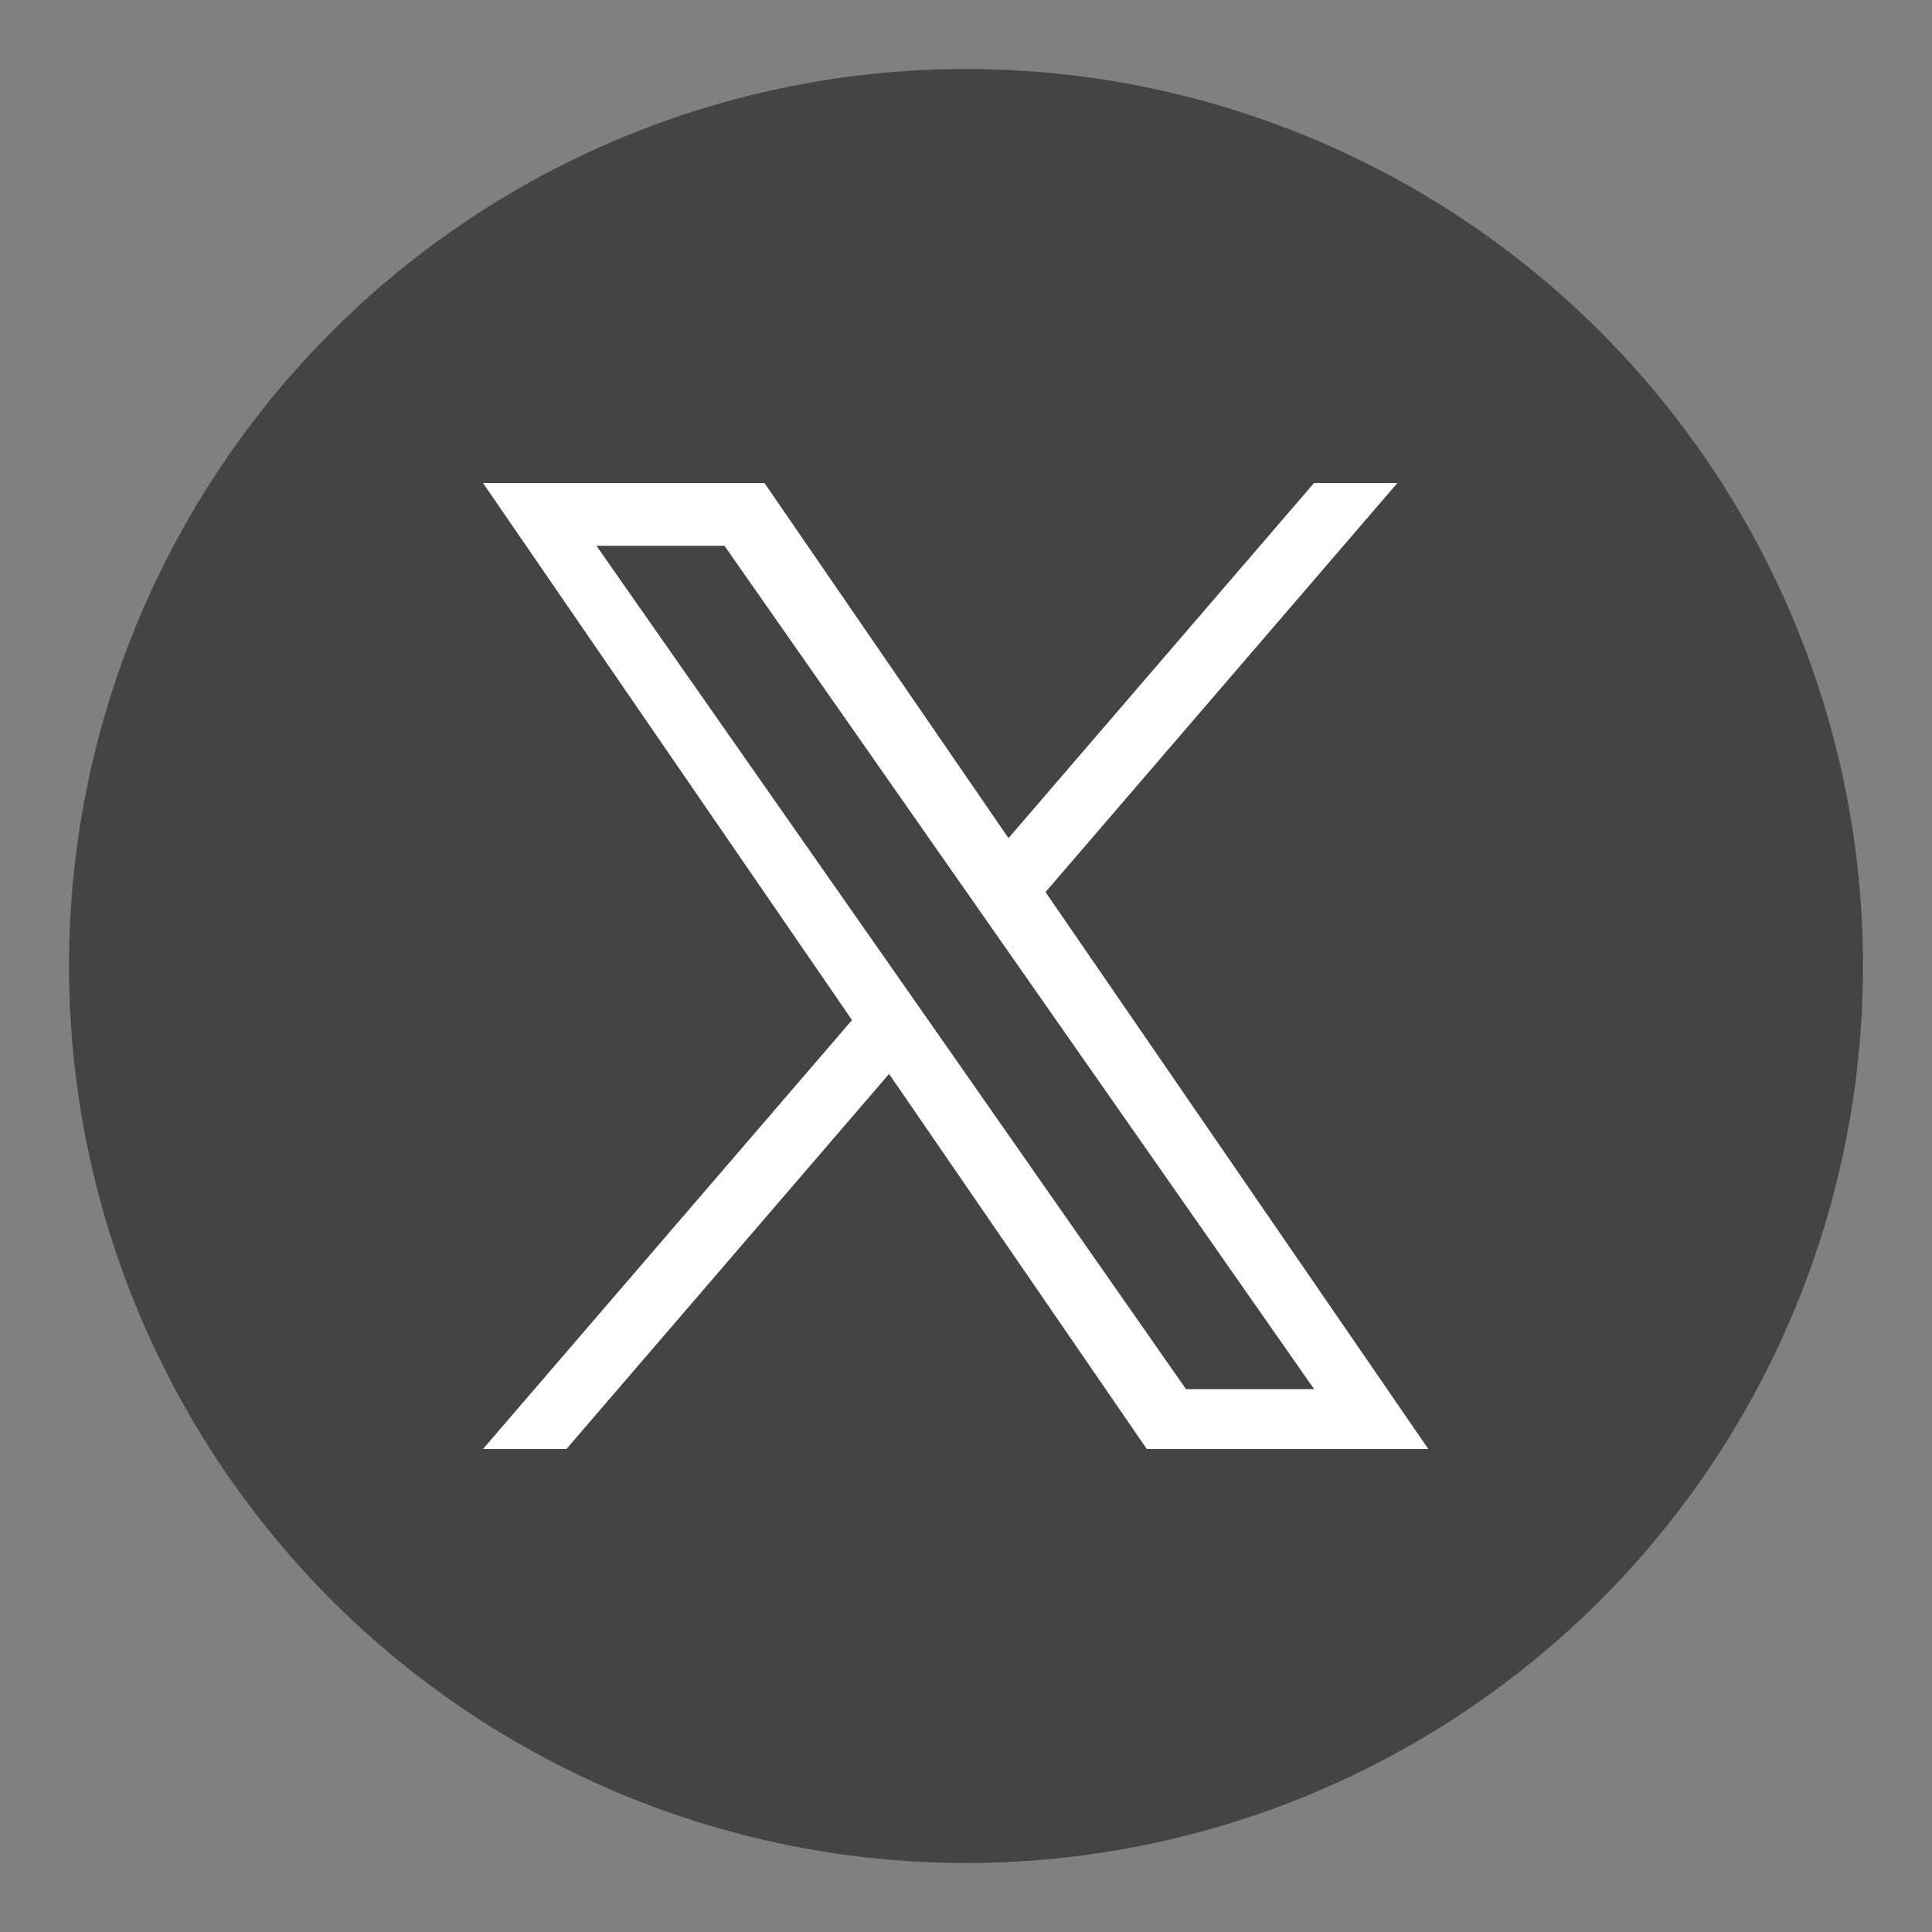
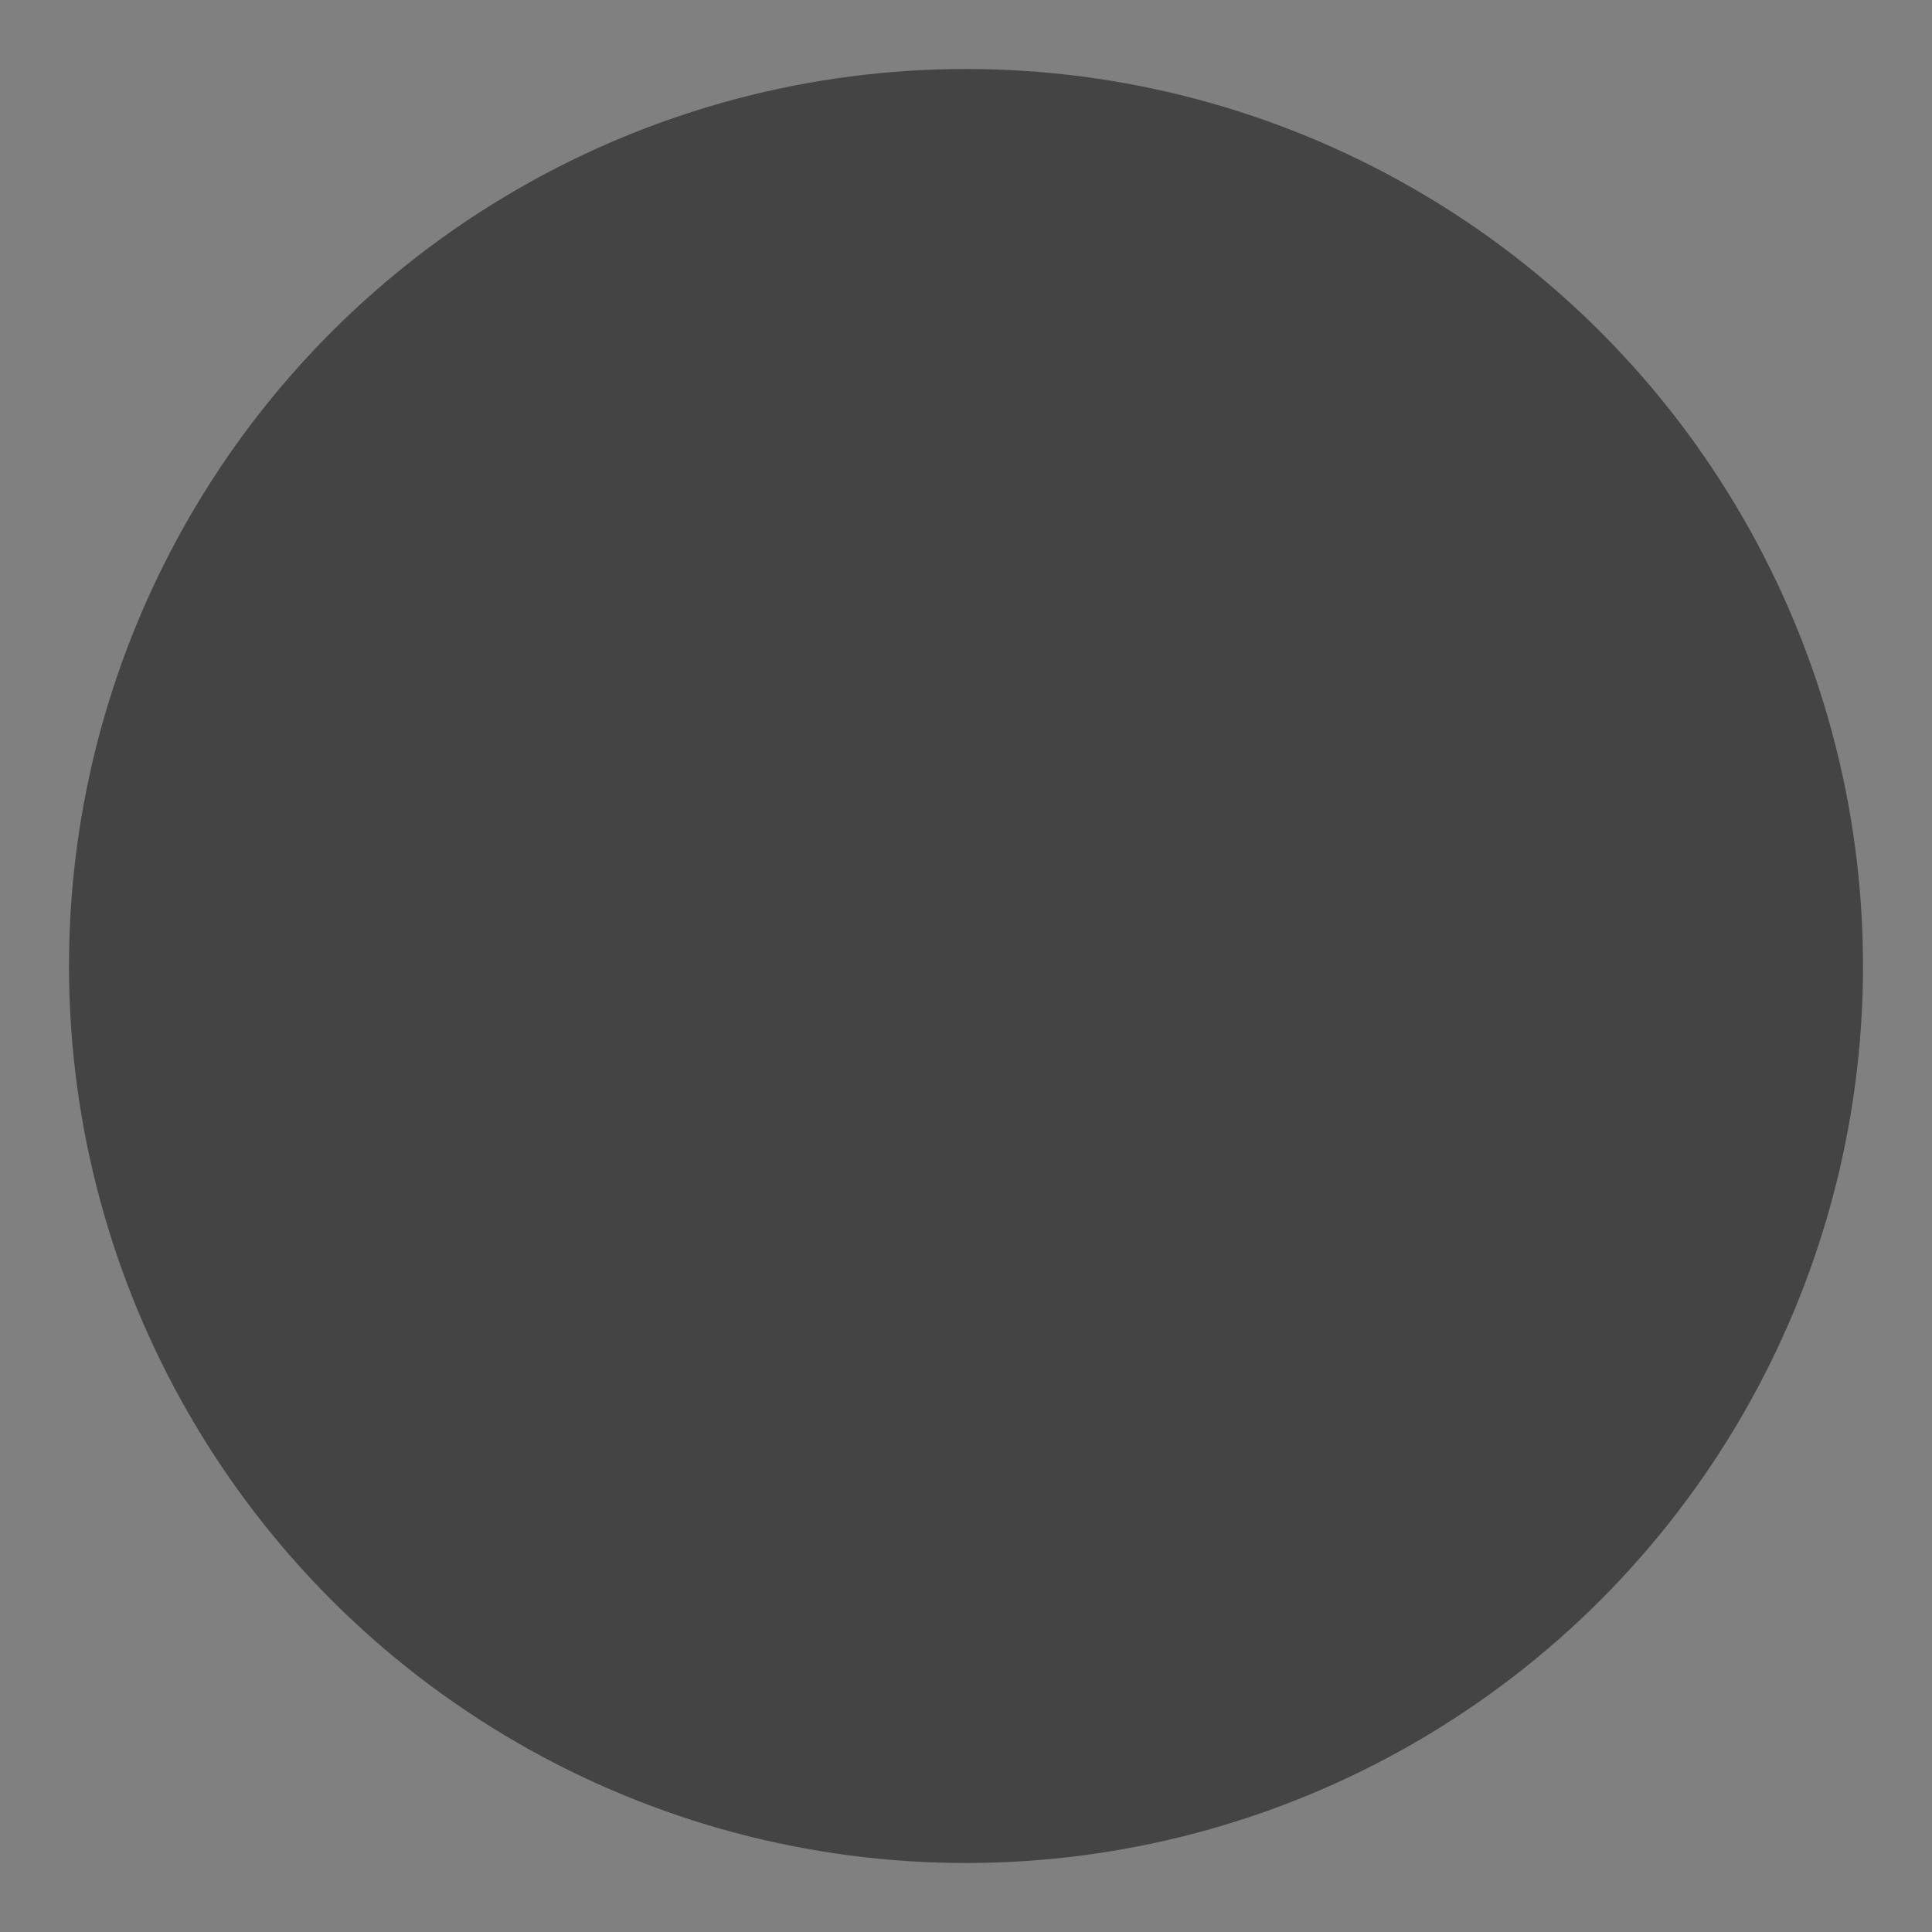
<svg xmlns="http://www.w3.org/2000/svg" width="28" height="28" viewBox="0 0 28 28">
  <rect x="0" y="0" width="28" height="28" fill="#808080" stroke="none" />
  <g id="btn_x" transform="translate(-1469.856 -106)">
    <g id="グループ_88" data-name="グループ 88" transform="translate(17.856)">
      <circle id="楕円形_1" data-name="楕円形 1" cx="13" cy="13" r="13" transform="translate(1453 107)" fill="#454444" />
-       <path id="logo" d="M8.153,5.928,13.252,0H12.044L7.616,5.147,4.079,0H0L5.348,7.784,0,14H1.209L5.885,8.564,9.62,14H13.7L8.152,5.928ZM6.5,7.852l-.542-.775L1.644.91H3.5L6.98,5.887l.542.775,4.523,6.47H10.188L6.5,7.852Z" transform="translate(1459 113)" fill="#fff" />
    </g>
-     <rect id="長方形_77" data-name="長方形 77" width="28" height="28" transform="translate(1469.856 106)" fill="none" />
  </g>
</svg>